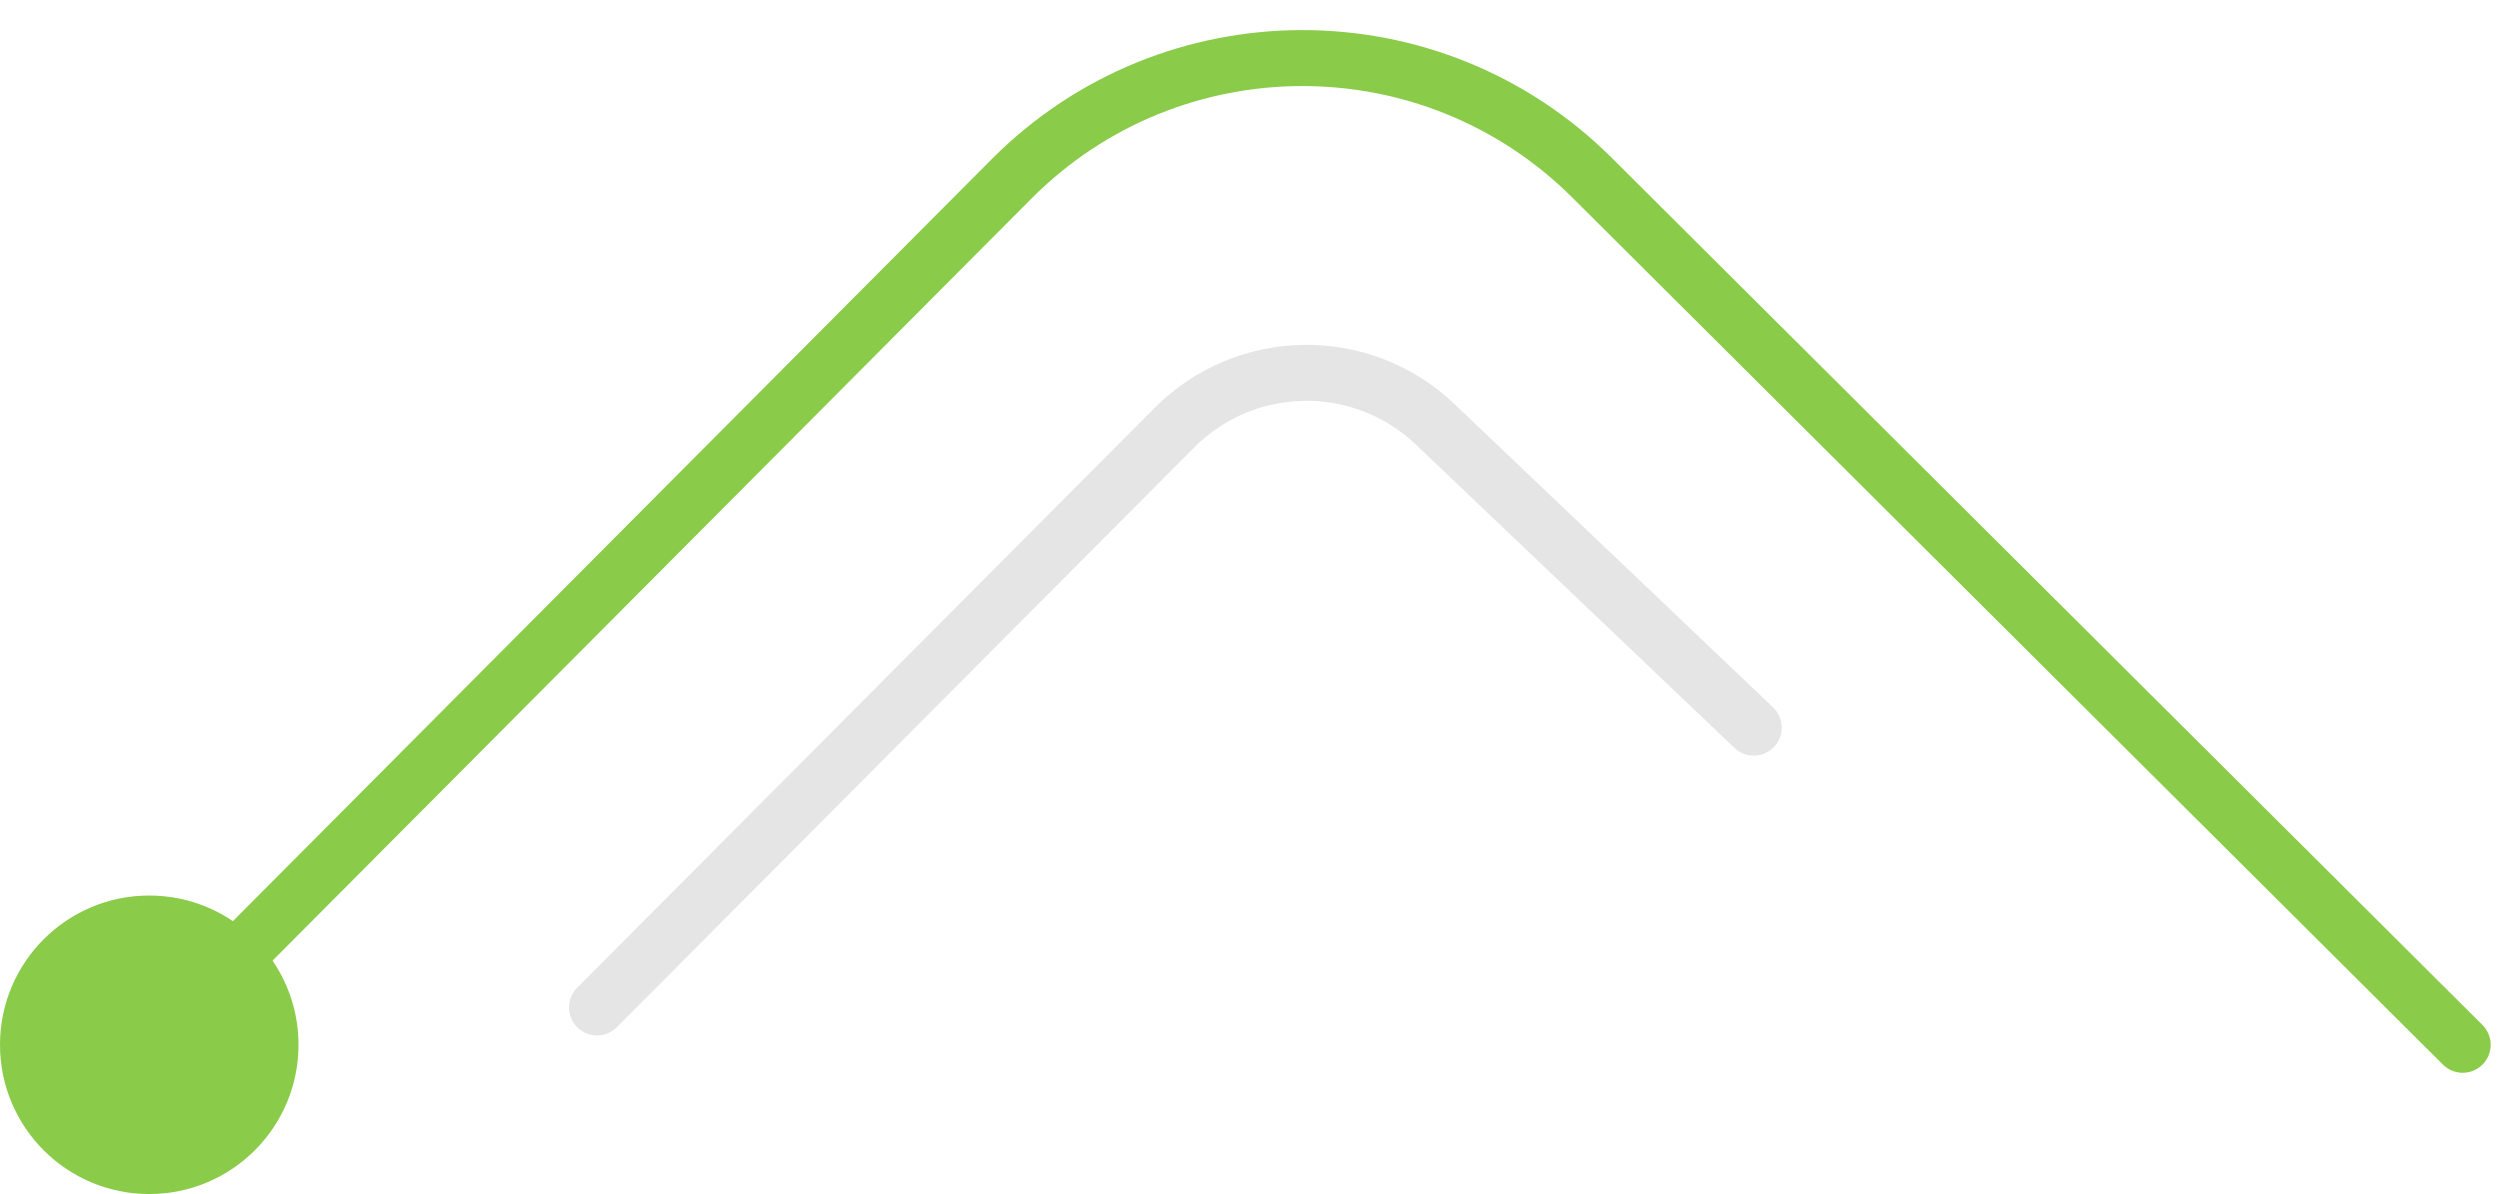
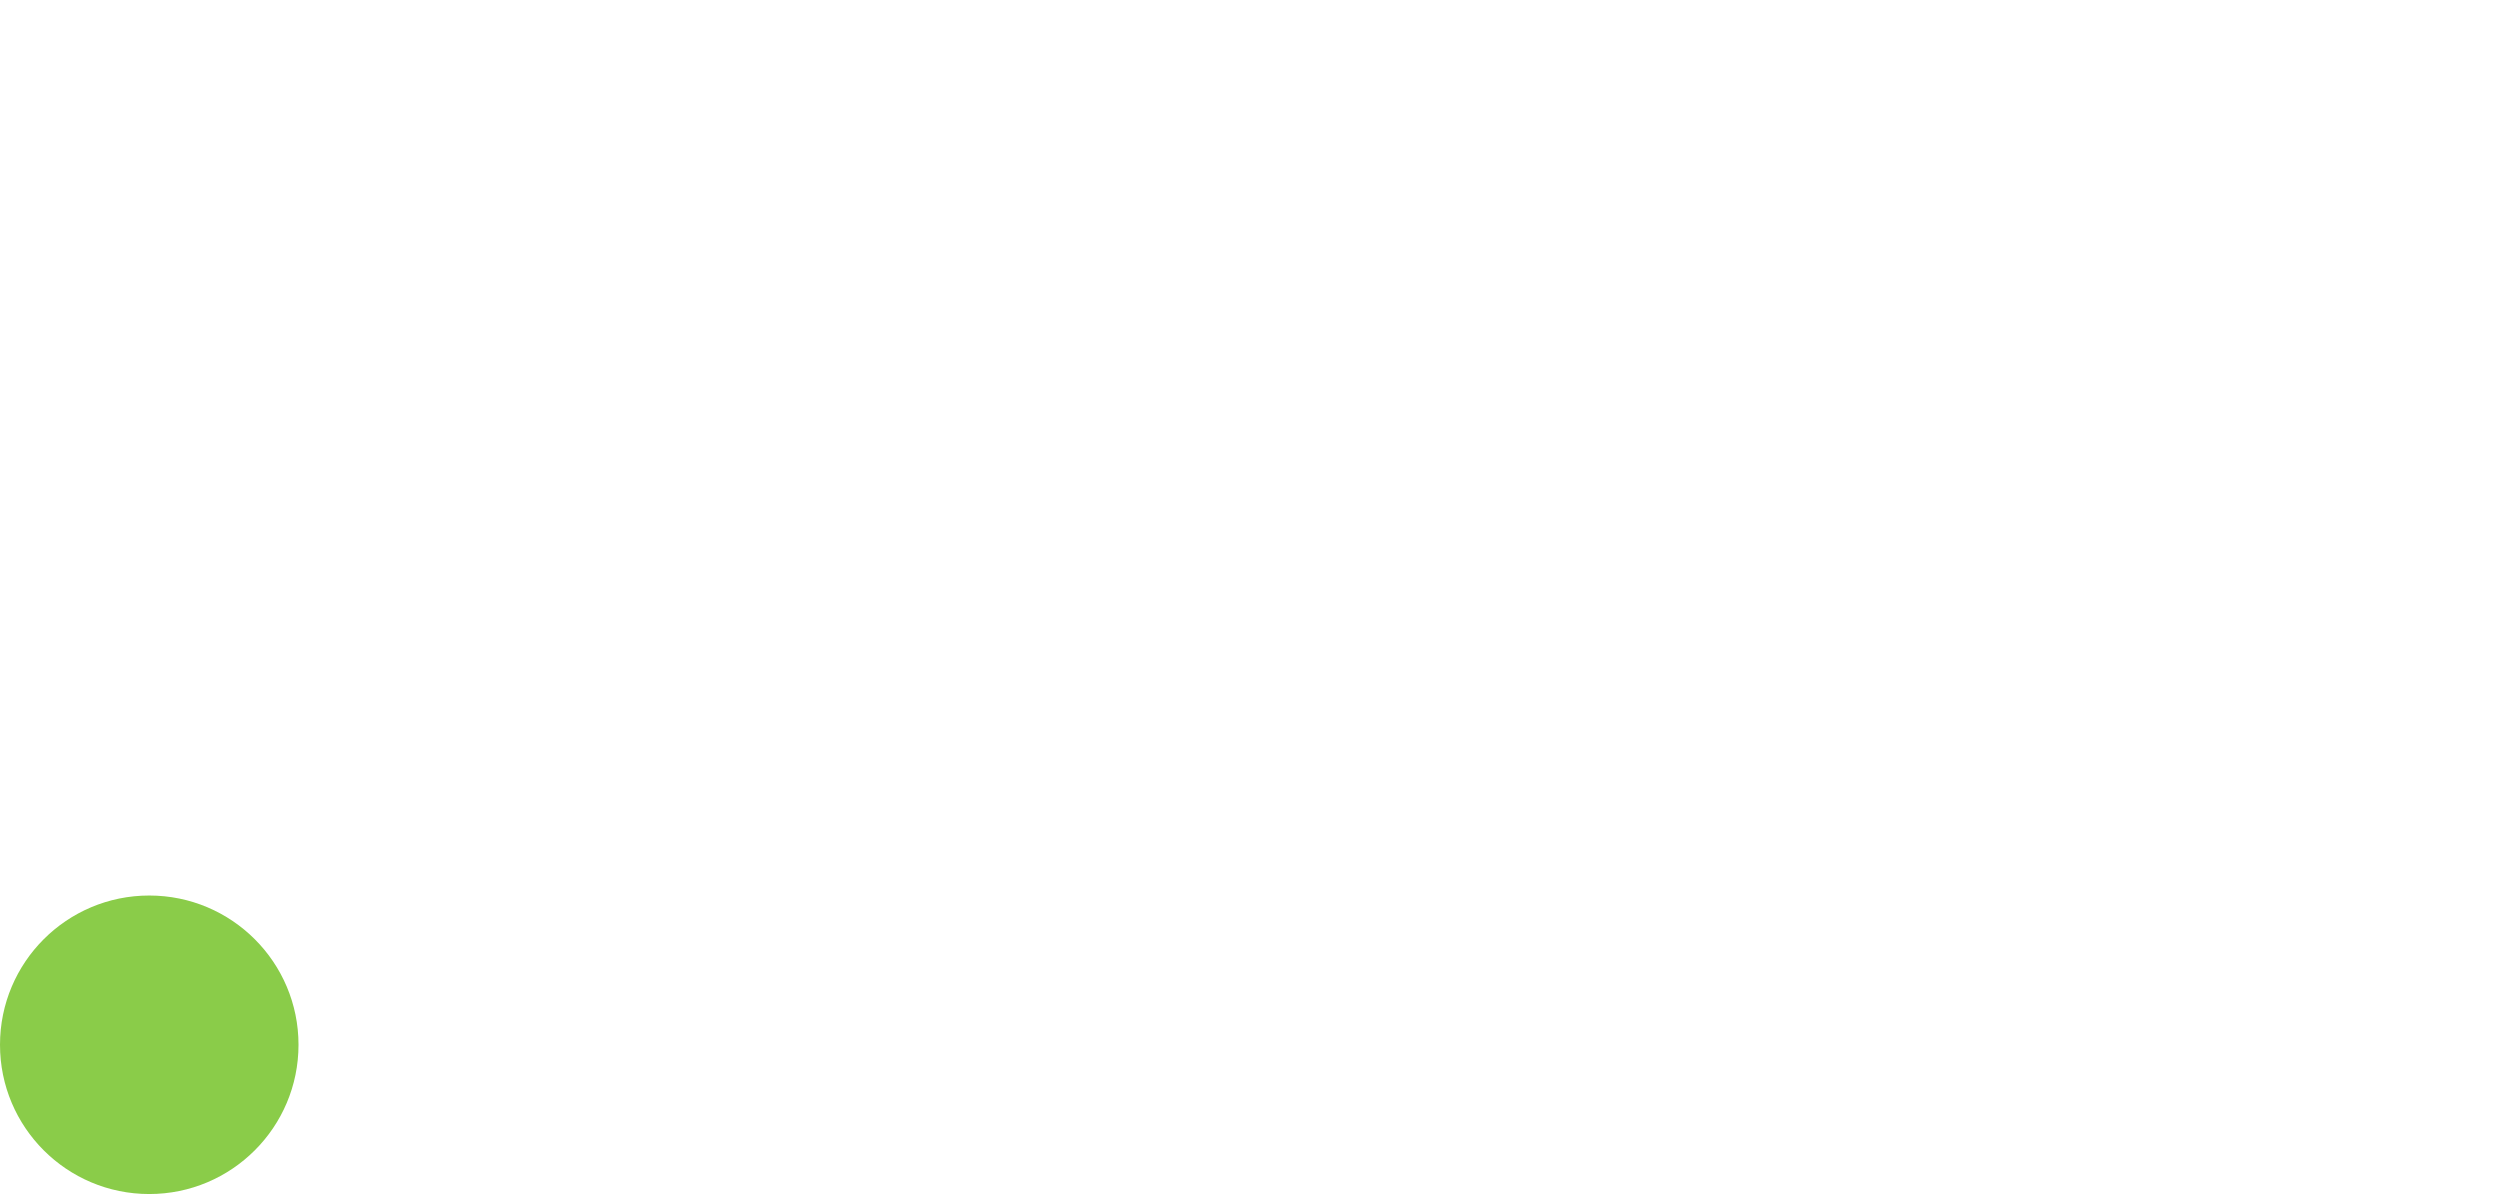
<svg xmlns="http://www.w3.org/2000/svg" width="67" height="32" viewBox="0 0 67 32" version="1.1">
  <g id="Canvas" fill="none">
    <g id="Group">
      <g id="Vector 2.2">
-         <path d="M 0 0L 23.334 23.238C 27.638 27.525 34.603 27.51 38.89 23.206L 62 0" stroke-width="1.5" stroke-linecap="round" transform="translate(66 28) scale(-1)" stroke="#8ACC49" />
-       </g>
+         </g>
      <g id="Vector 2.4">
-         <path d="M 0 7.5L 8.538 15.629C 10.506 17.503 13.611 17.462 15.528 15.536L 31 0" stroke-width="1.5" stroke-linecap="round" transform="translate(47 27) scale(-1)" stroke="#E5E5E5" />
-       </g>
+         </g>
      <g id="Ellipse 3">
        <circle cx="4" cy="4" r="4" transform="translate(0 24)" fill="#8ACC49" />
      </g>
    </g>
  </g>
</svg>